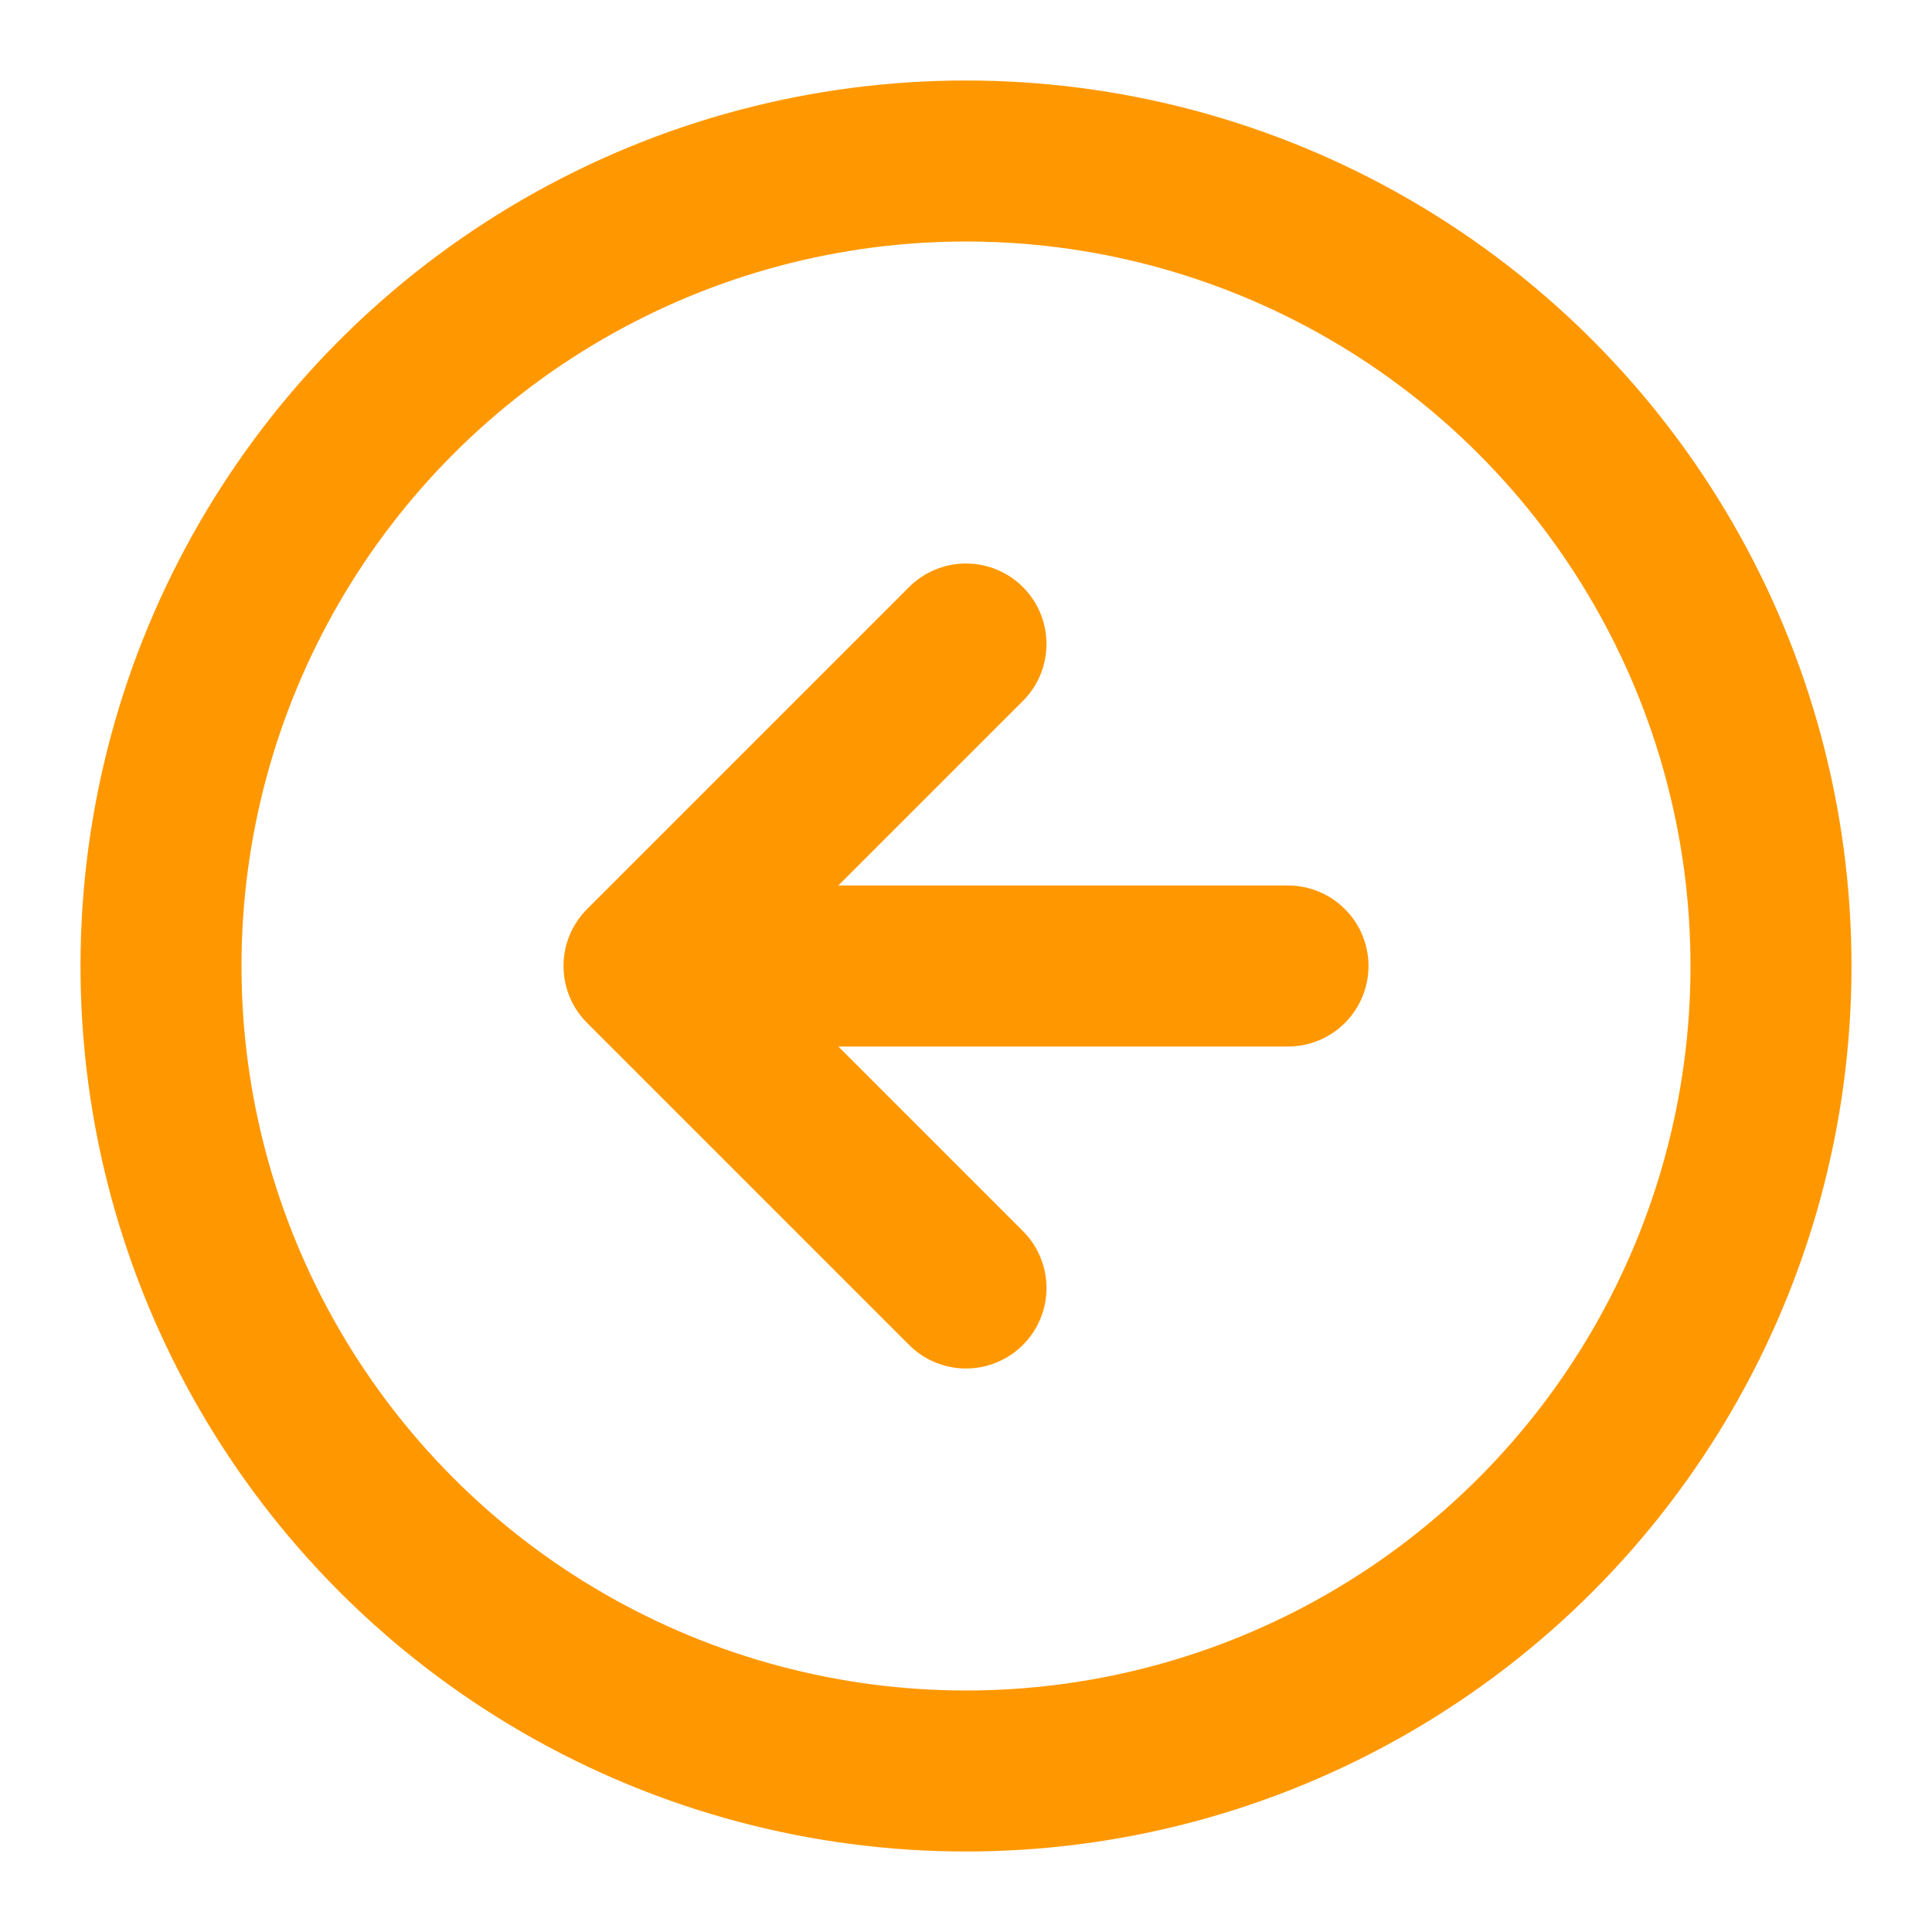
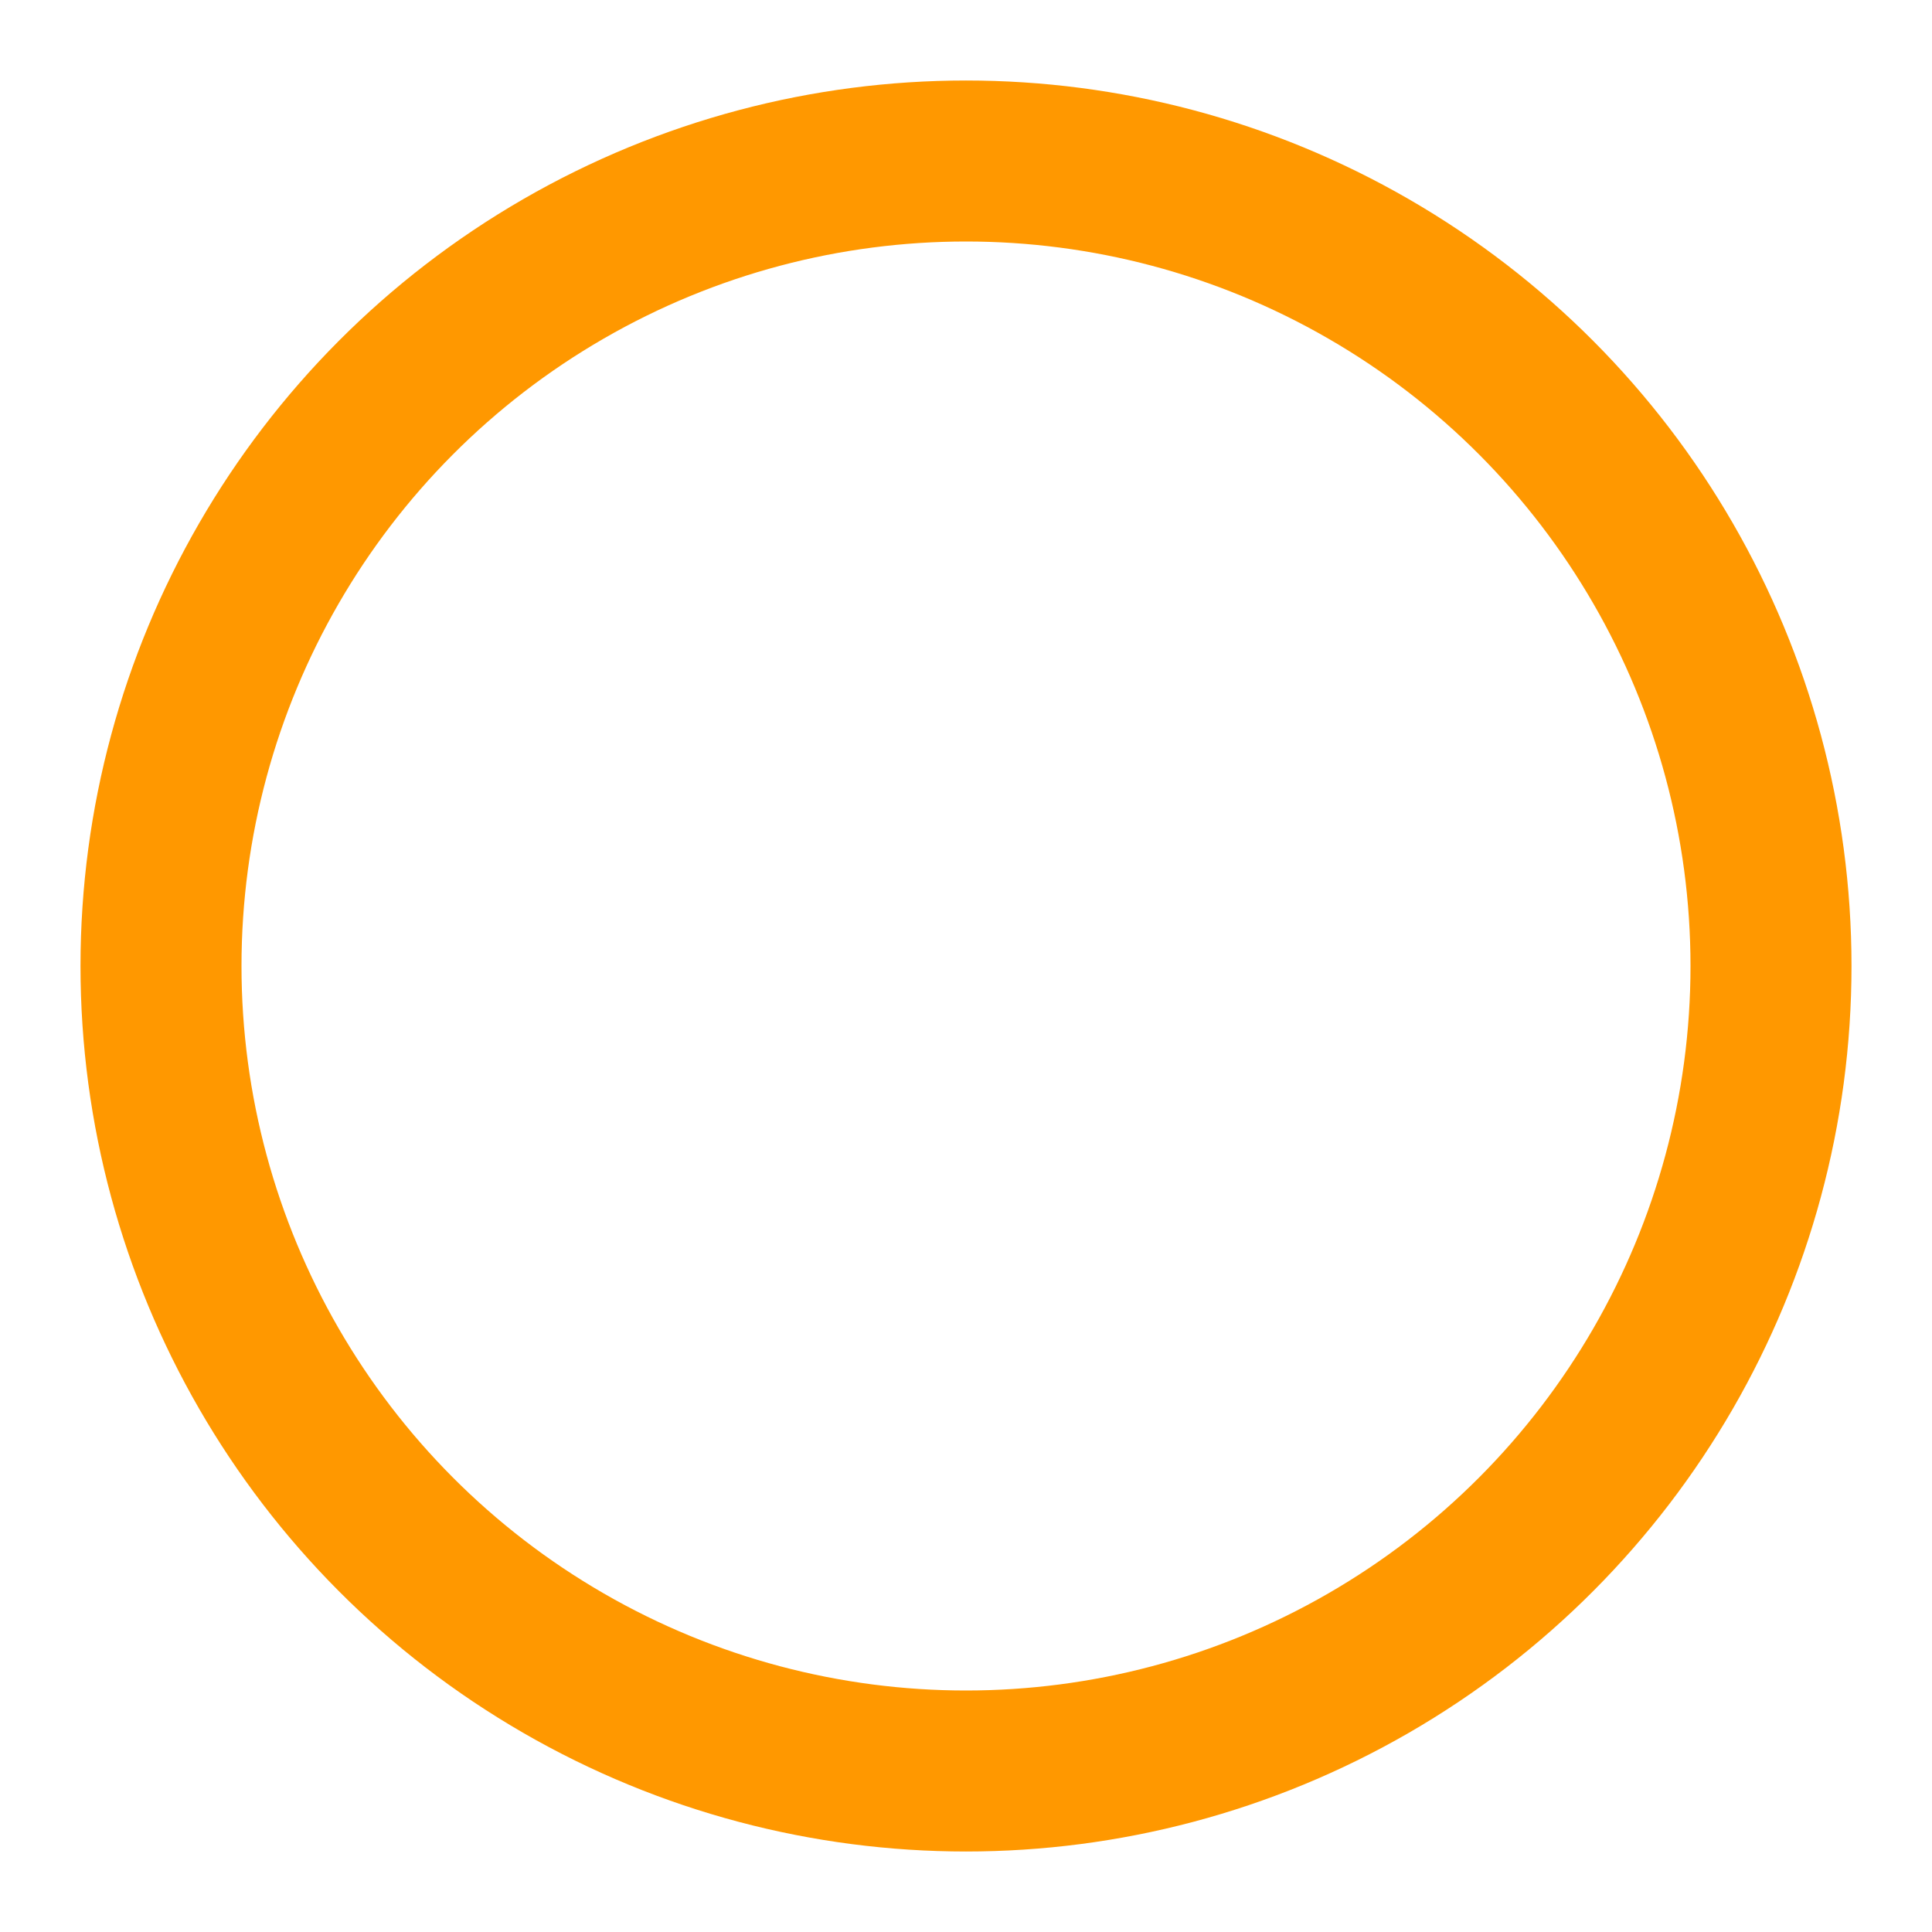
<svg xmlns="http://www.w3.org/2000/svg" width="40" height="40" fill="none" stroke="#ff9800" stroke-linecap="round" stroke-linejoin="round" stroke-width="2" class="feather feather-arrow-left-circle" viewBox="0 0 24 24">
  <circle cx="12" cy="12" r="10" />
-   <path d="m12 8-4 4 4 4M16 12H8" />
</svg>